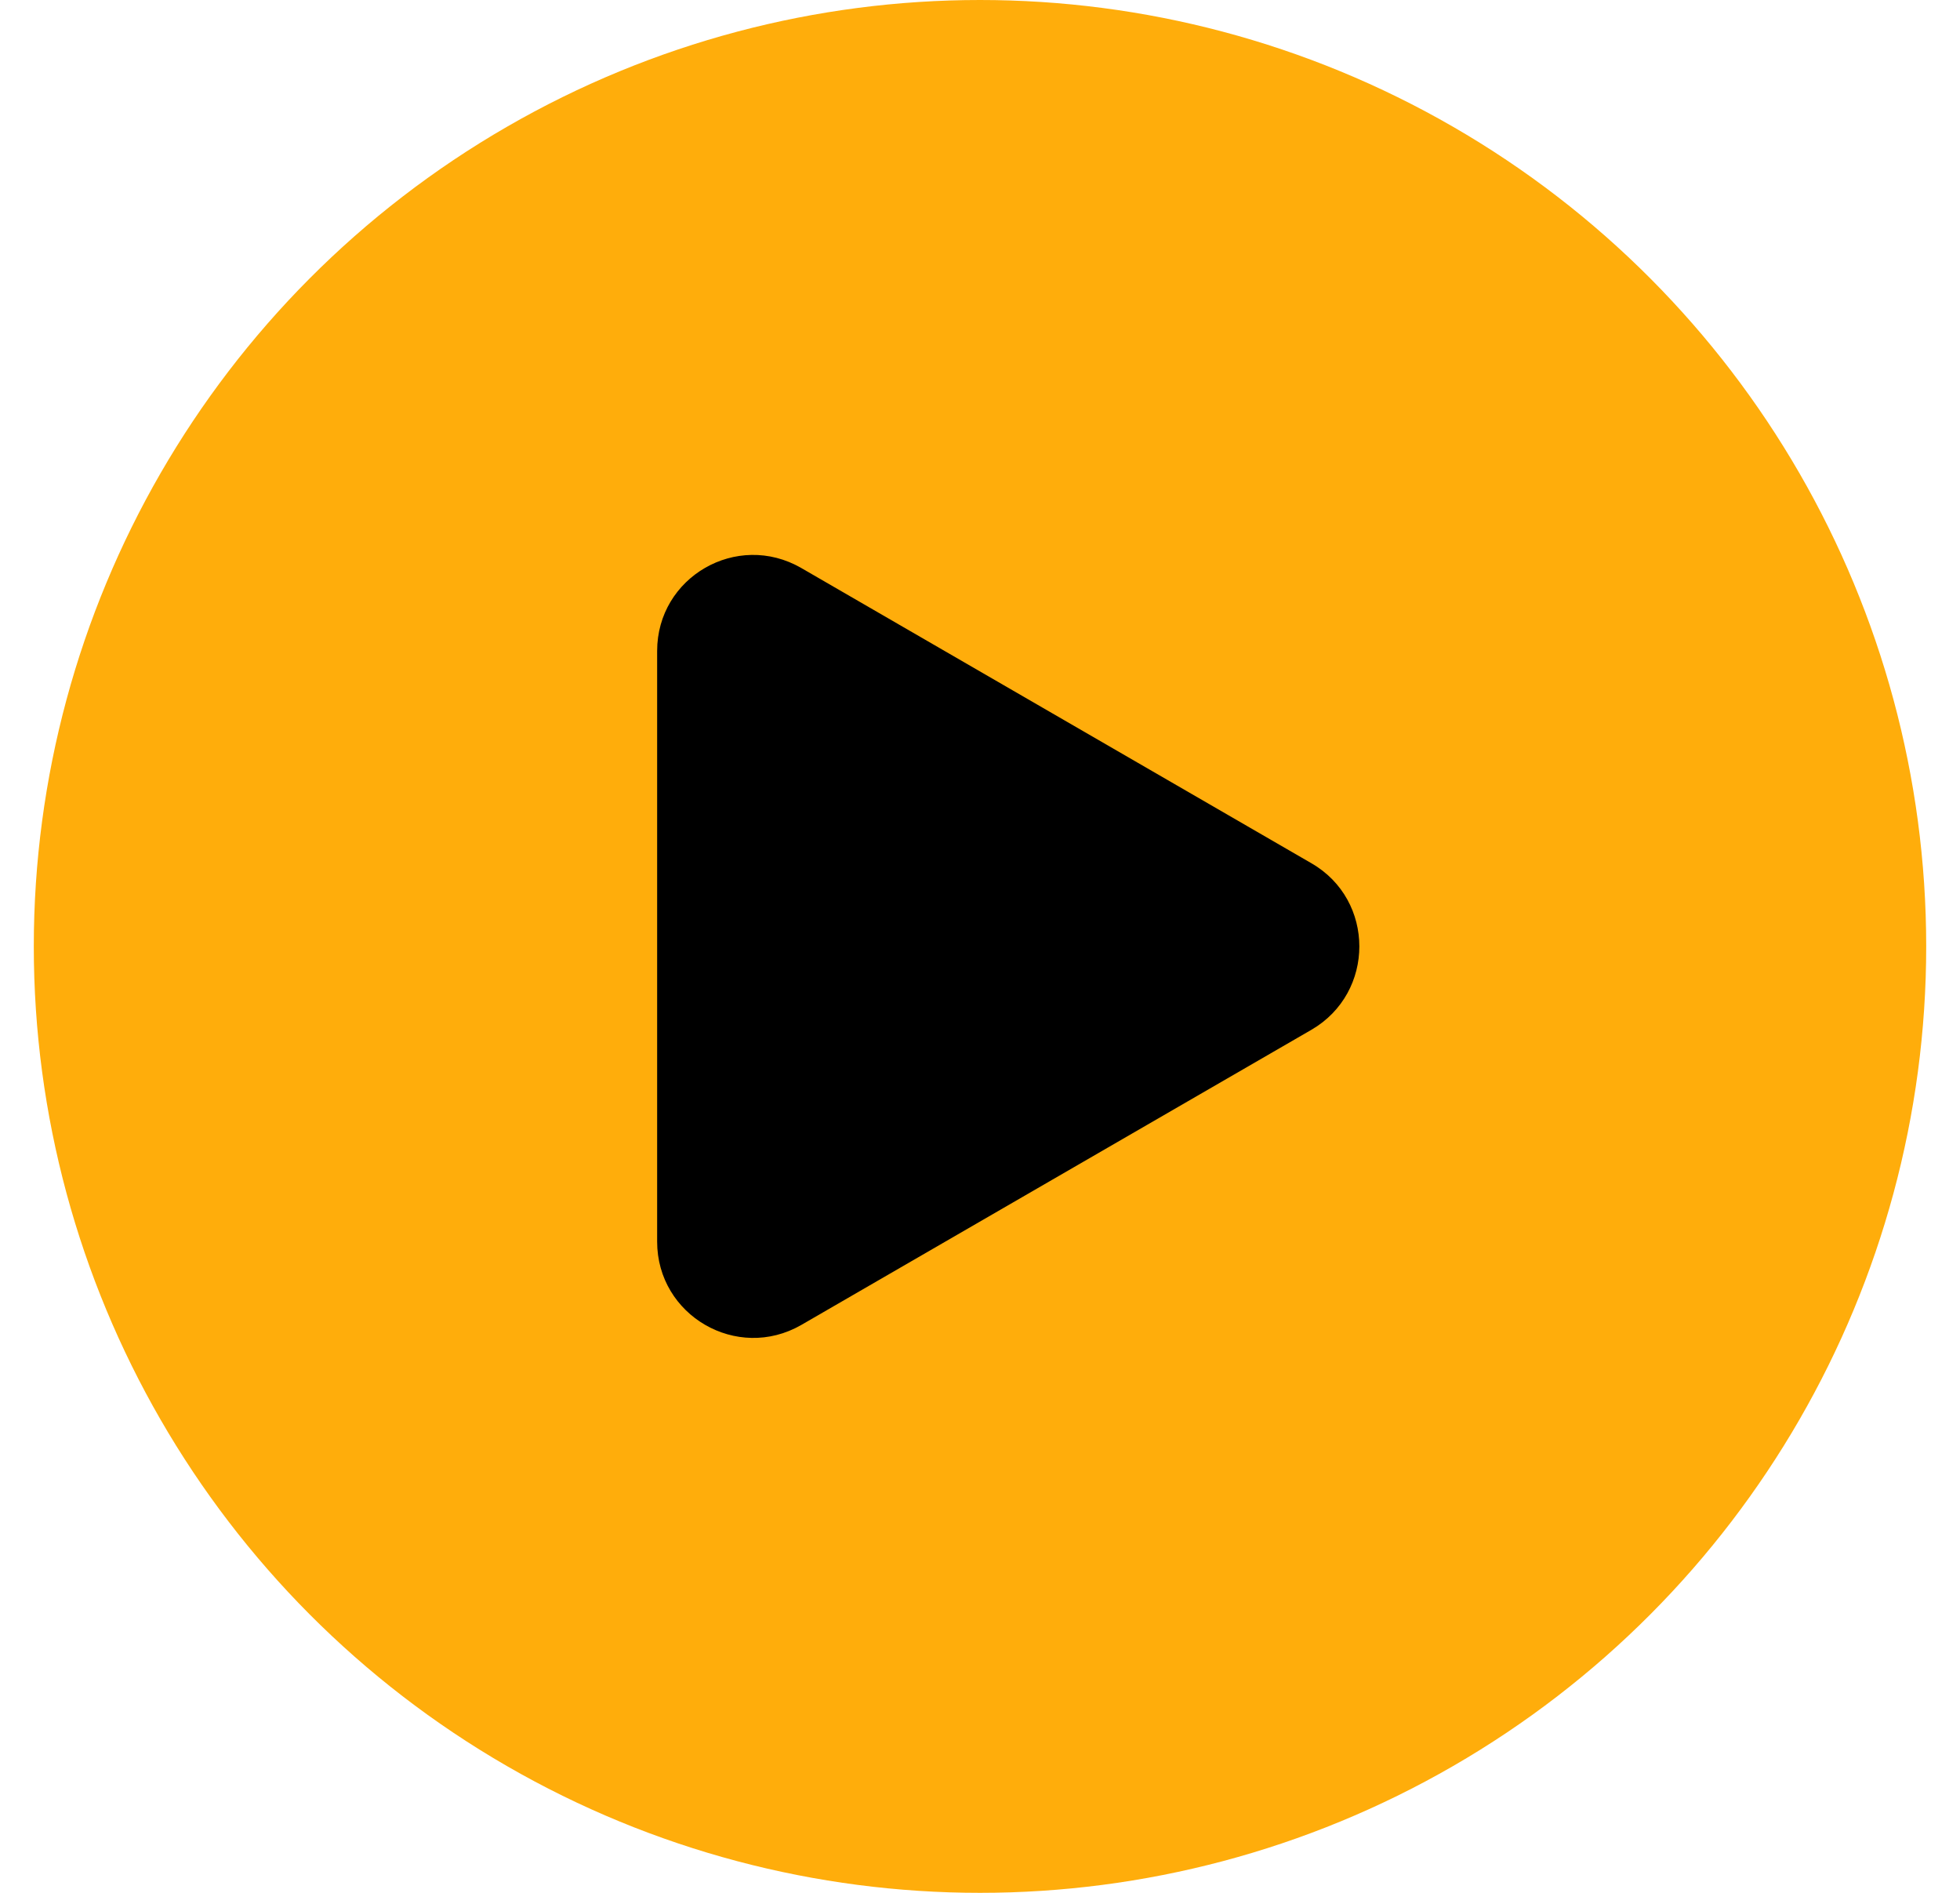
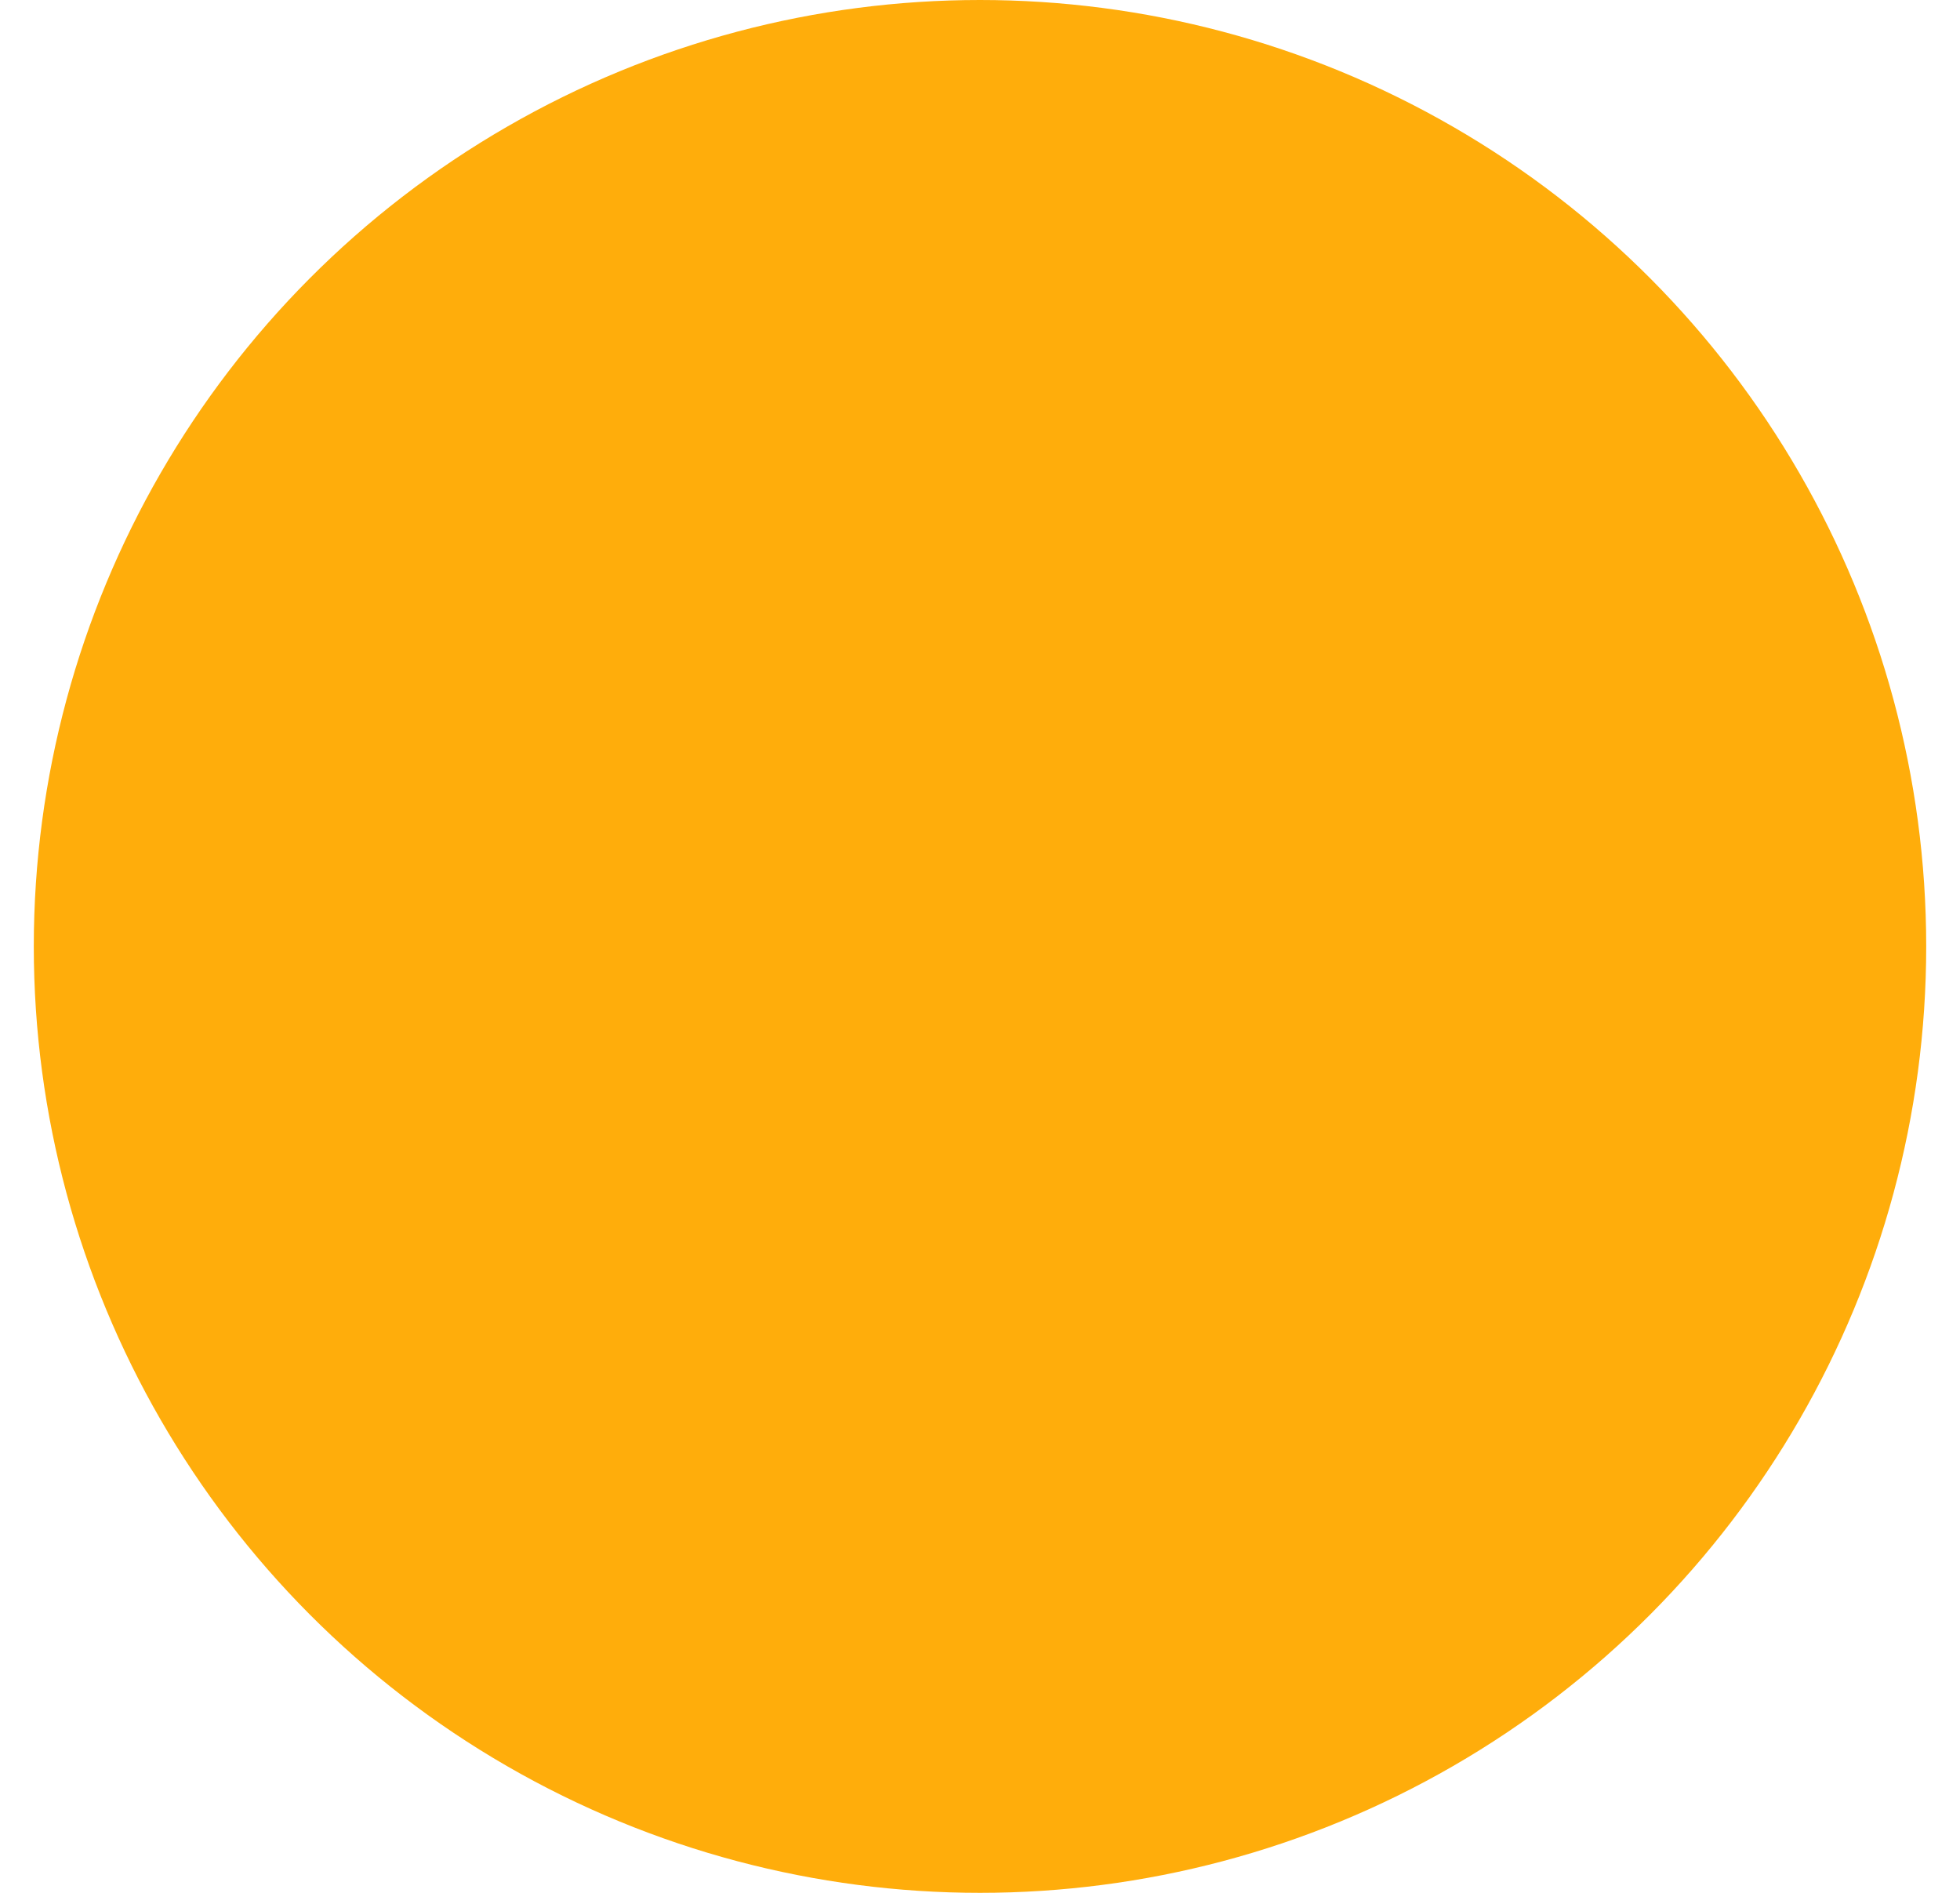
<svg xmlns="http://www.w3.org/2000/svg" width="29" height="28" viewBox="0 0 29 28" fill="none">
  <circle cx="14.5" cy="14" r="14" fill="#FFAD0B" />
-   <path d="M19.404 15.233L11.855 19.6C10.904 20.146 9.723 19.459 9.723 18.367V9.63C9.723 8.536 10.904 7.854 11.855 8.402L19.404 12.77C20.349 13.315 20.349 14.684 19.404 15.233Z" fill="black" />
</svg>